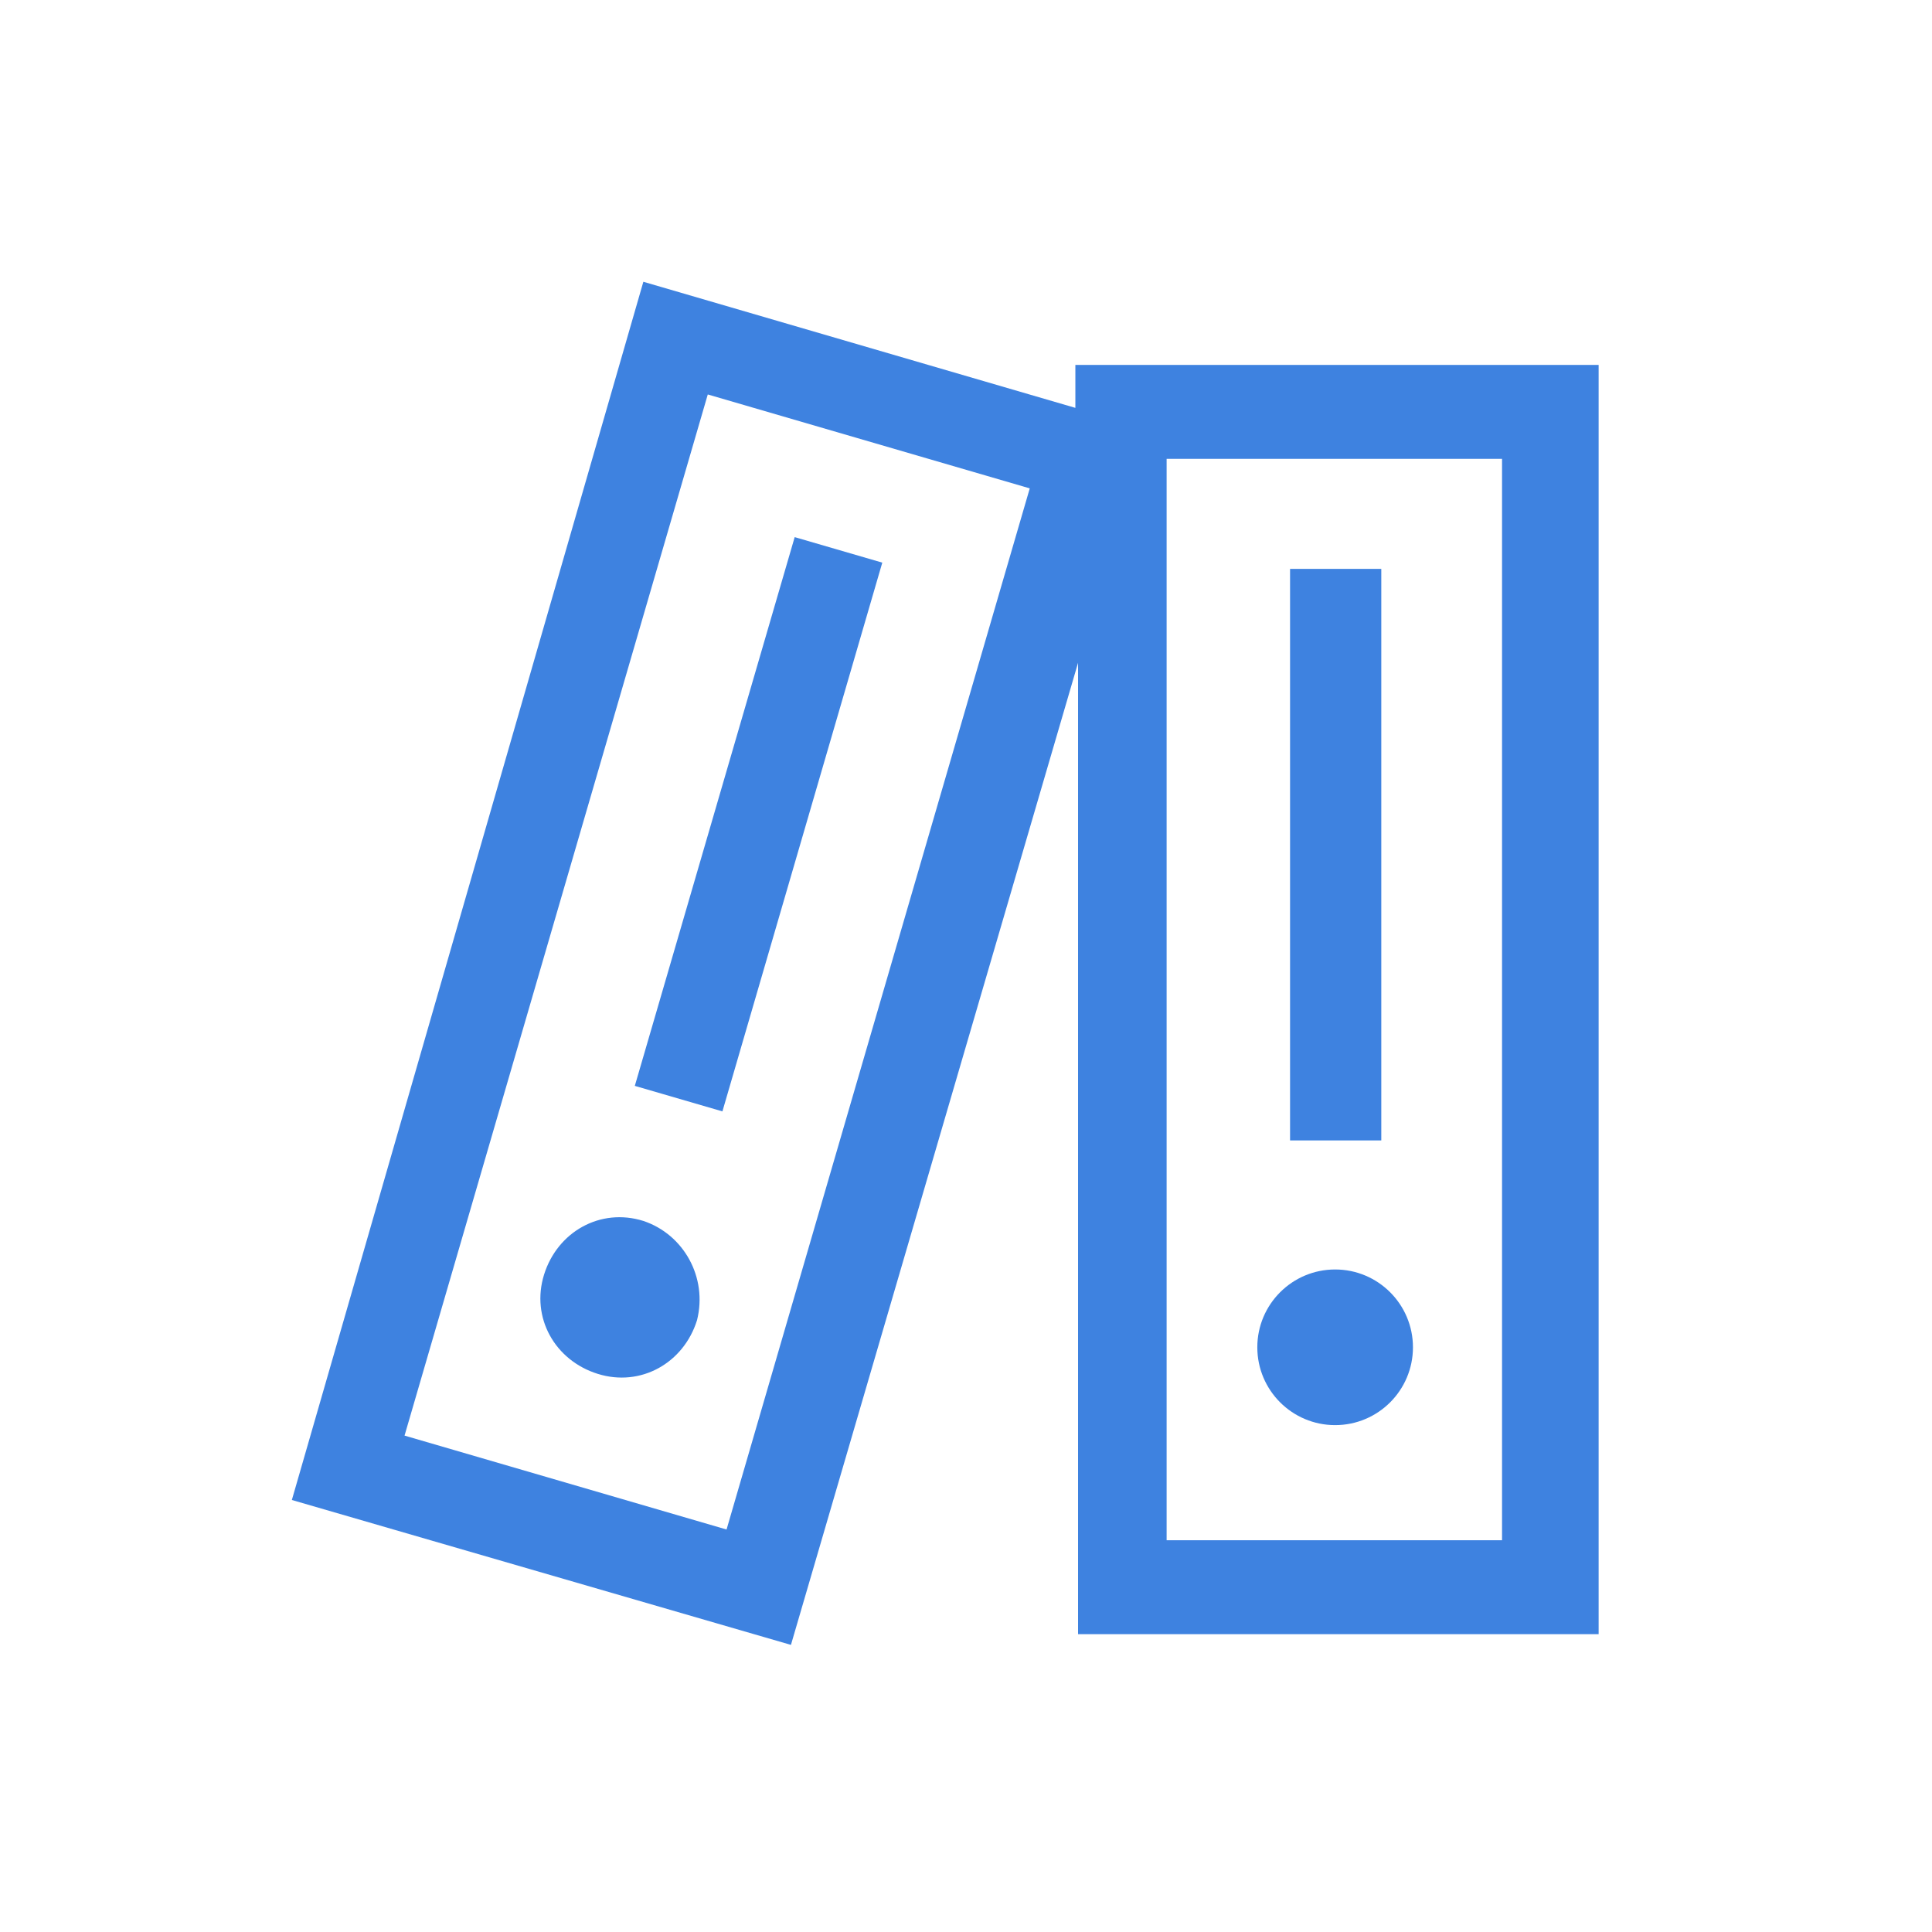
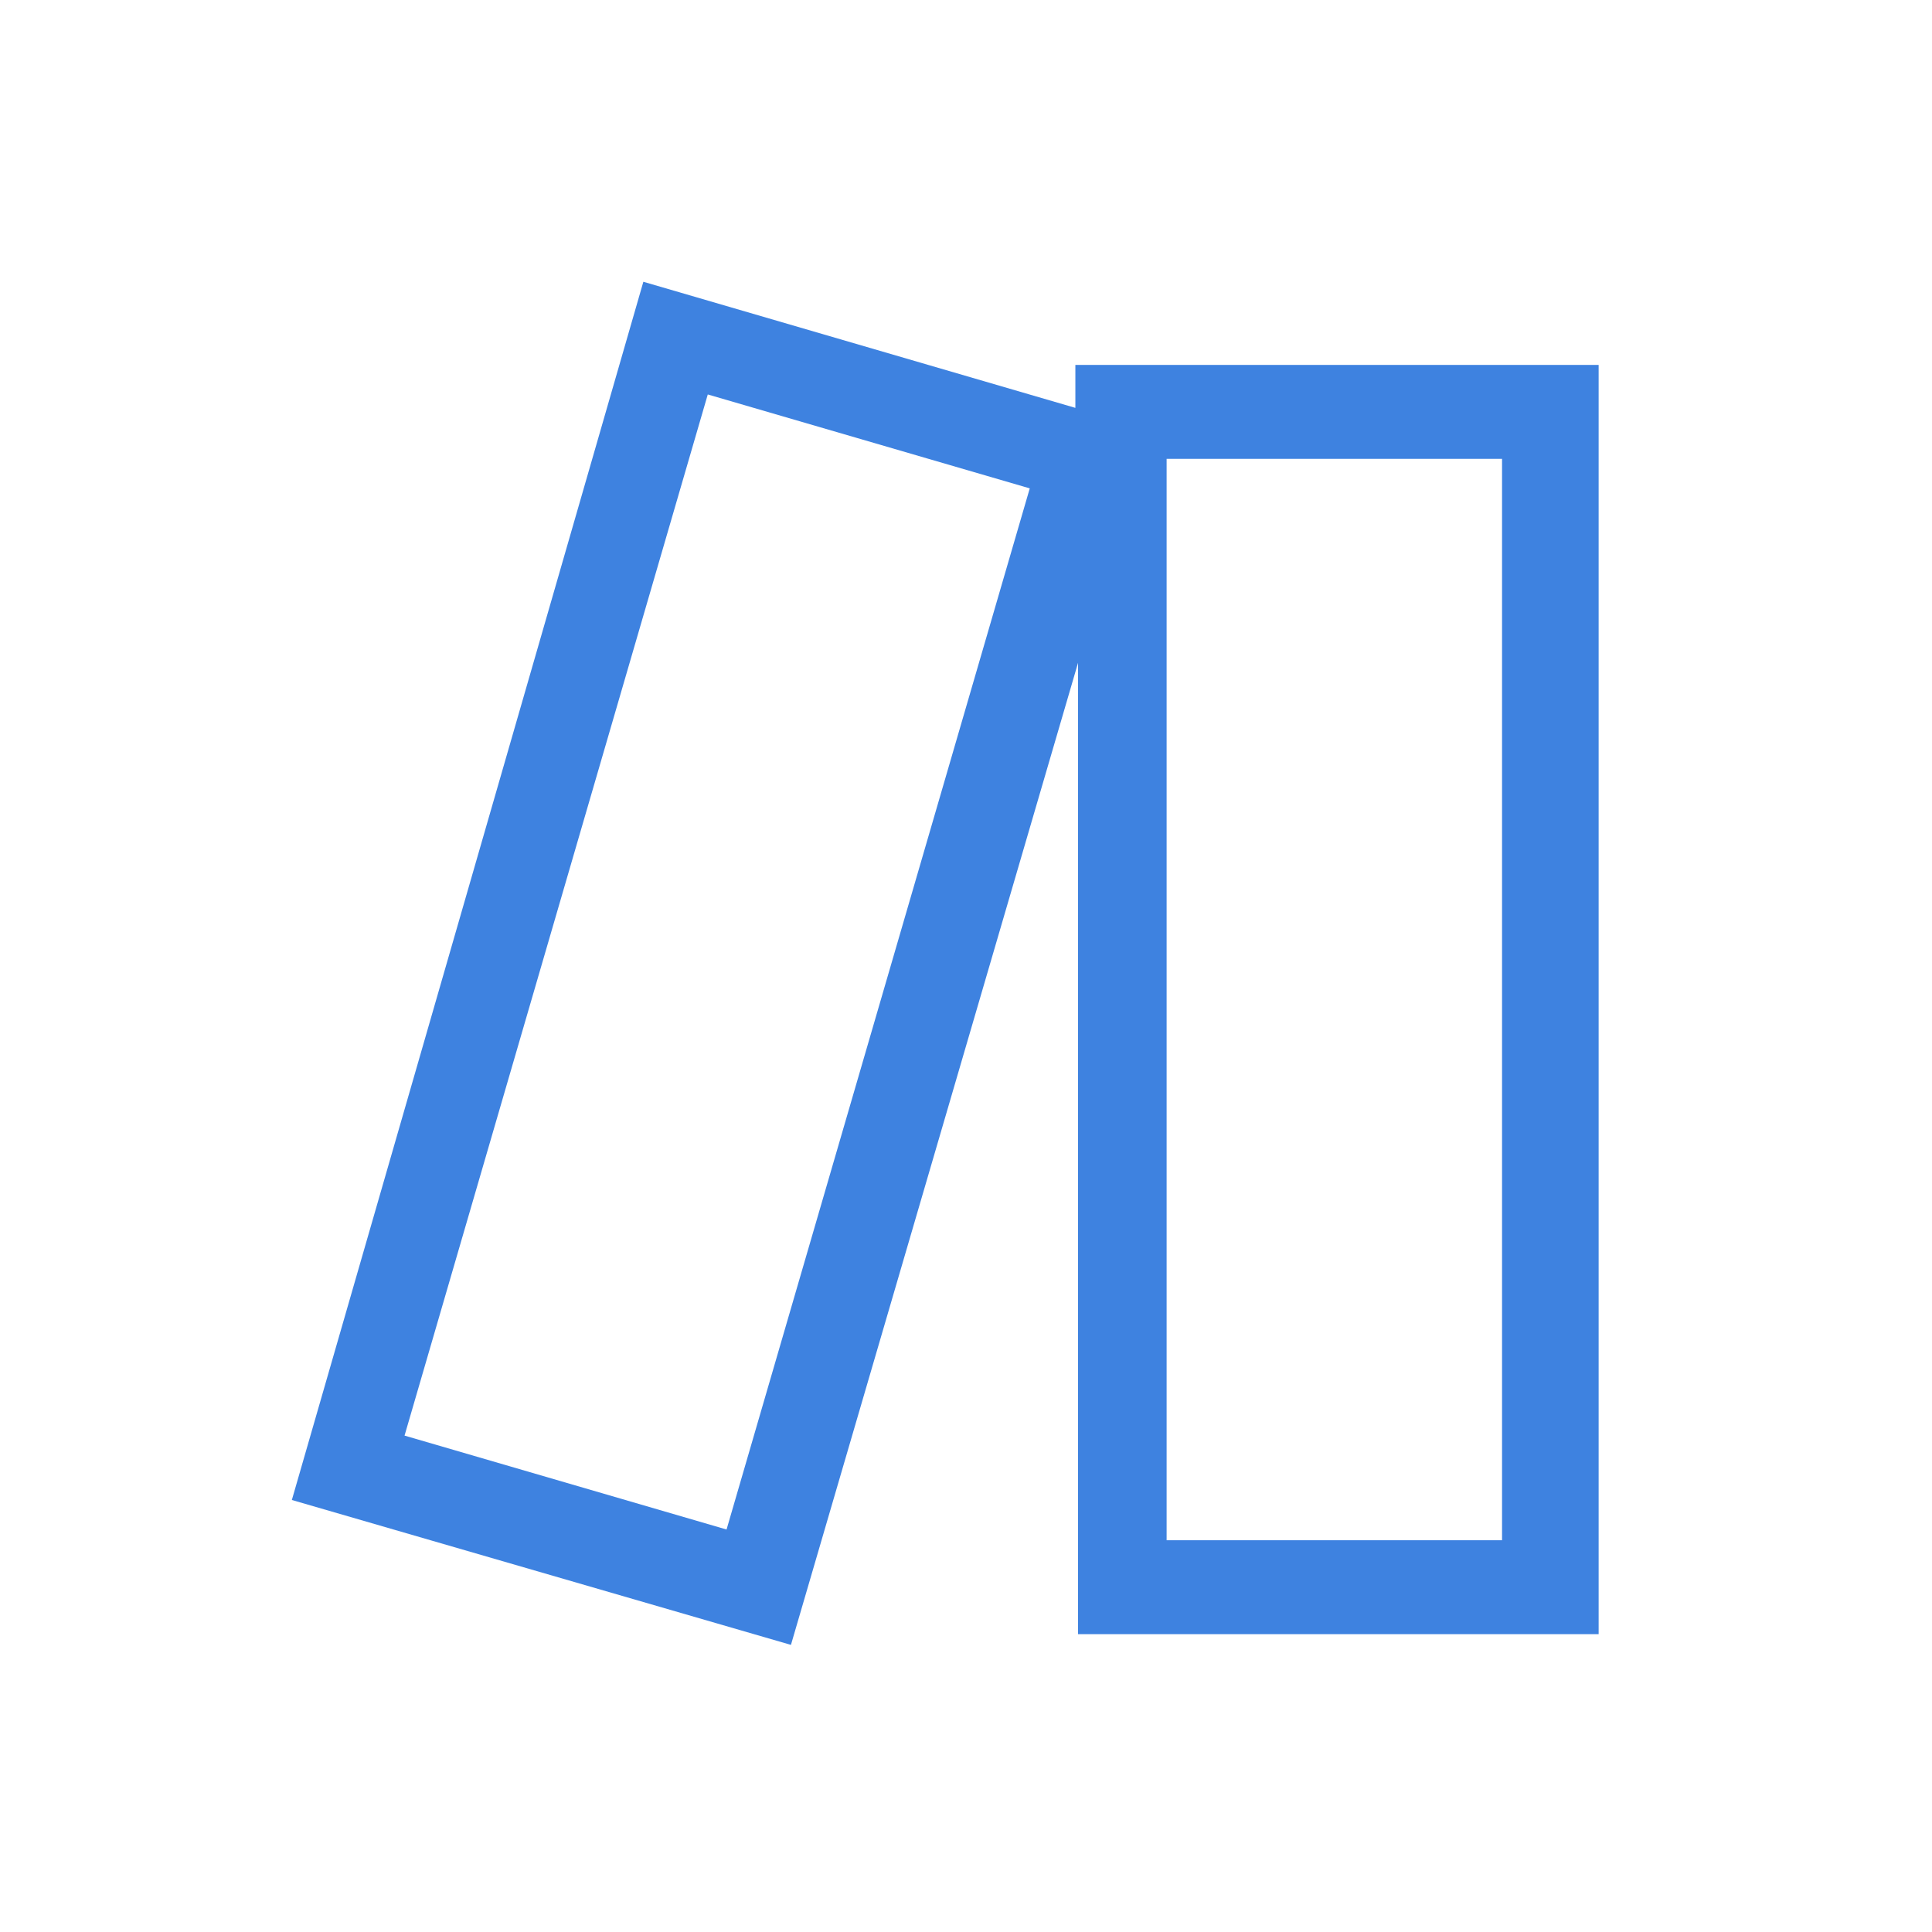
<svg xmlns="http://www.w3.org/2000/svg" width="64" height="64" viewBox="0 0 64 64" fill="none">
  <path d="M35.623 12.089V13.511L21.312 9.334L9.668 49.689L26.201 54.489L35.712 21.956V54.133H52.957V12.089H35.623ZM24.068 50.667L13.401 47.556L23.446 13.067L34.112 16.178L24.068 50.667ZM49.846 51.022H38.646V15.2H49.757V51.022H49.846Z" fill="#3E82E0" />
-   <path d="M45.757 18.845H42.735V37.778H45.757V18.845Z" fill="#3E82E0" />
-   <path d="M44.228 47.209C45.652 47.209 46.806 46.055 46.806 44.631C46.806 43.208 45.652 42.053 44.228 42.053C42.804 42.053 41.65 43.208 41.65 44.631C41.65 46.055 42.804 47.209 44.228 47.209Z" fill="#3E82E0" />
-   <path d="M26.325 17.793L21.029 35.971L23.931 36.816L29.227 18.638L26.325 17.793Z" fill="#3E82E0" />
-   <path d="M21.312 40.445C19.89 40 18.468 40.8 18.023 42.222C17.579 43.645 18.379 45.067 19.801 45.511C21.224 45.956 22.646 45.156 23.09 43.733C23.446 42.311 22.646 40.889 21.312 40.445Z" fill="#3E82E0" />
</svg>